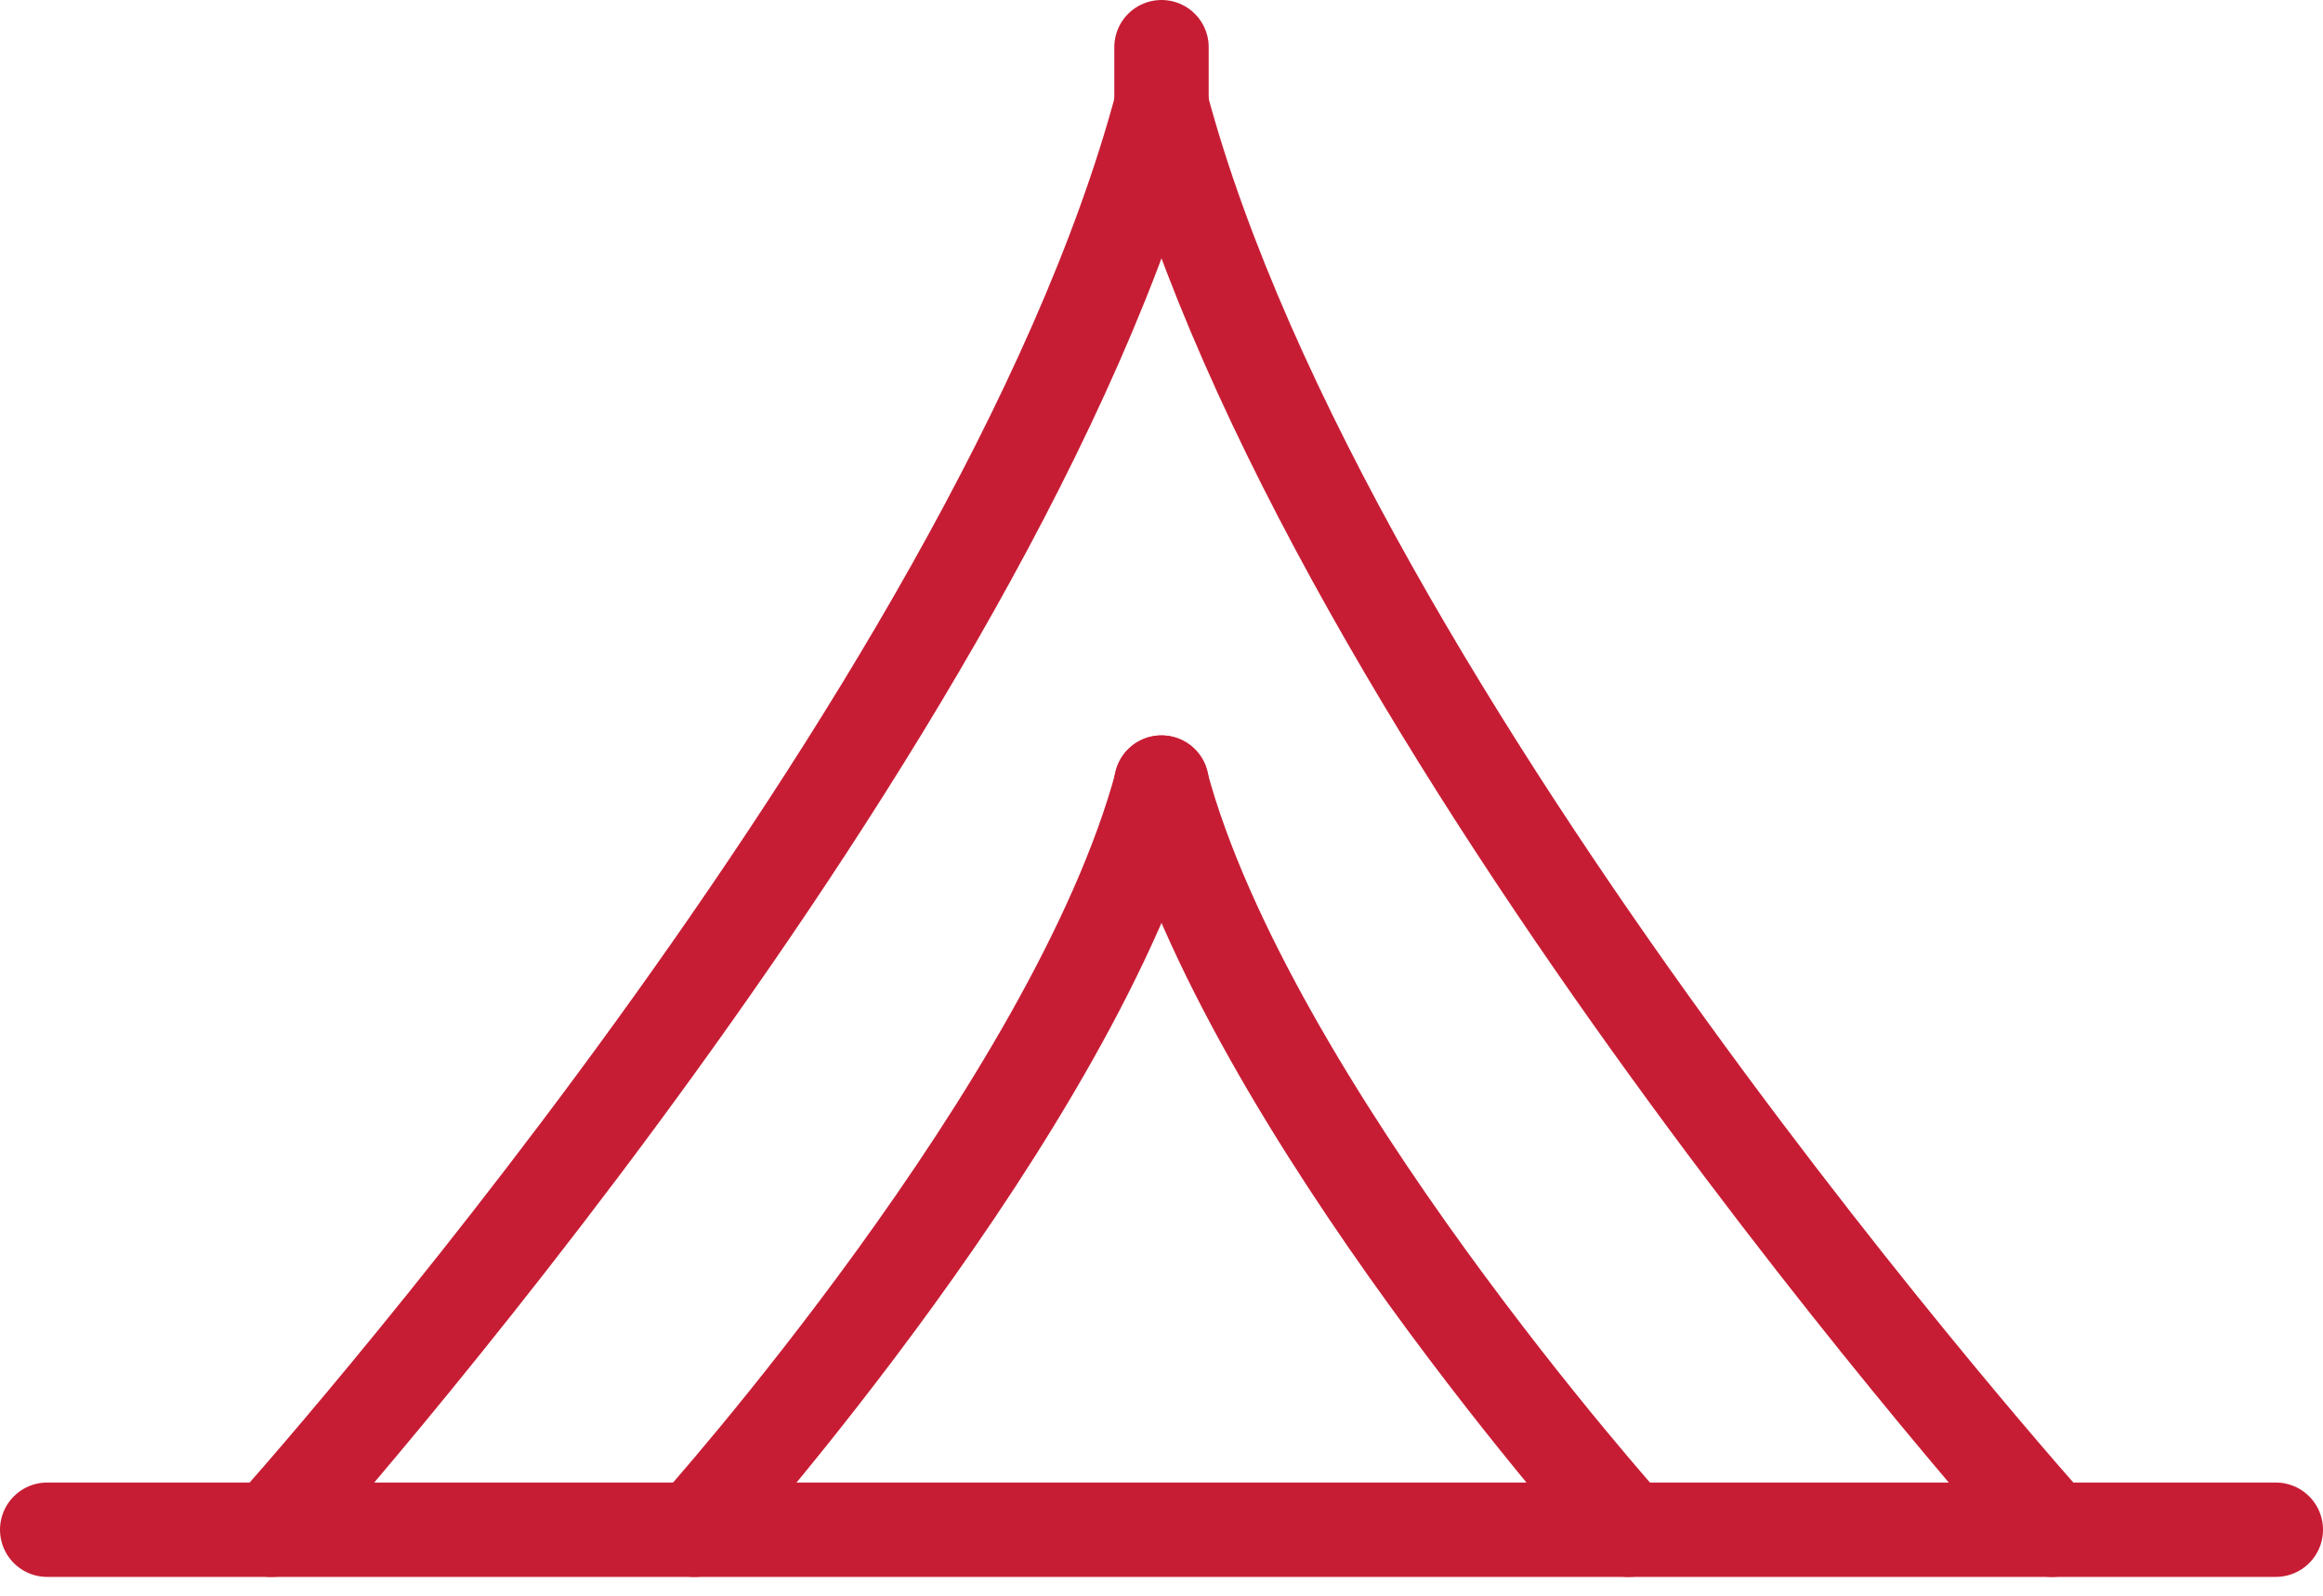
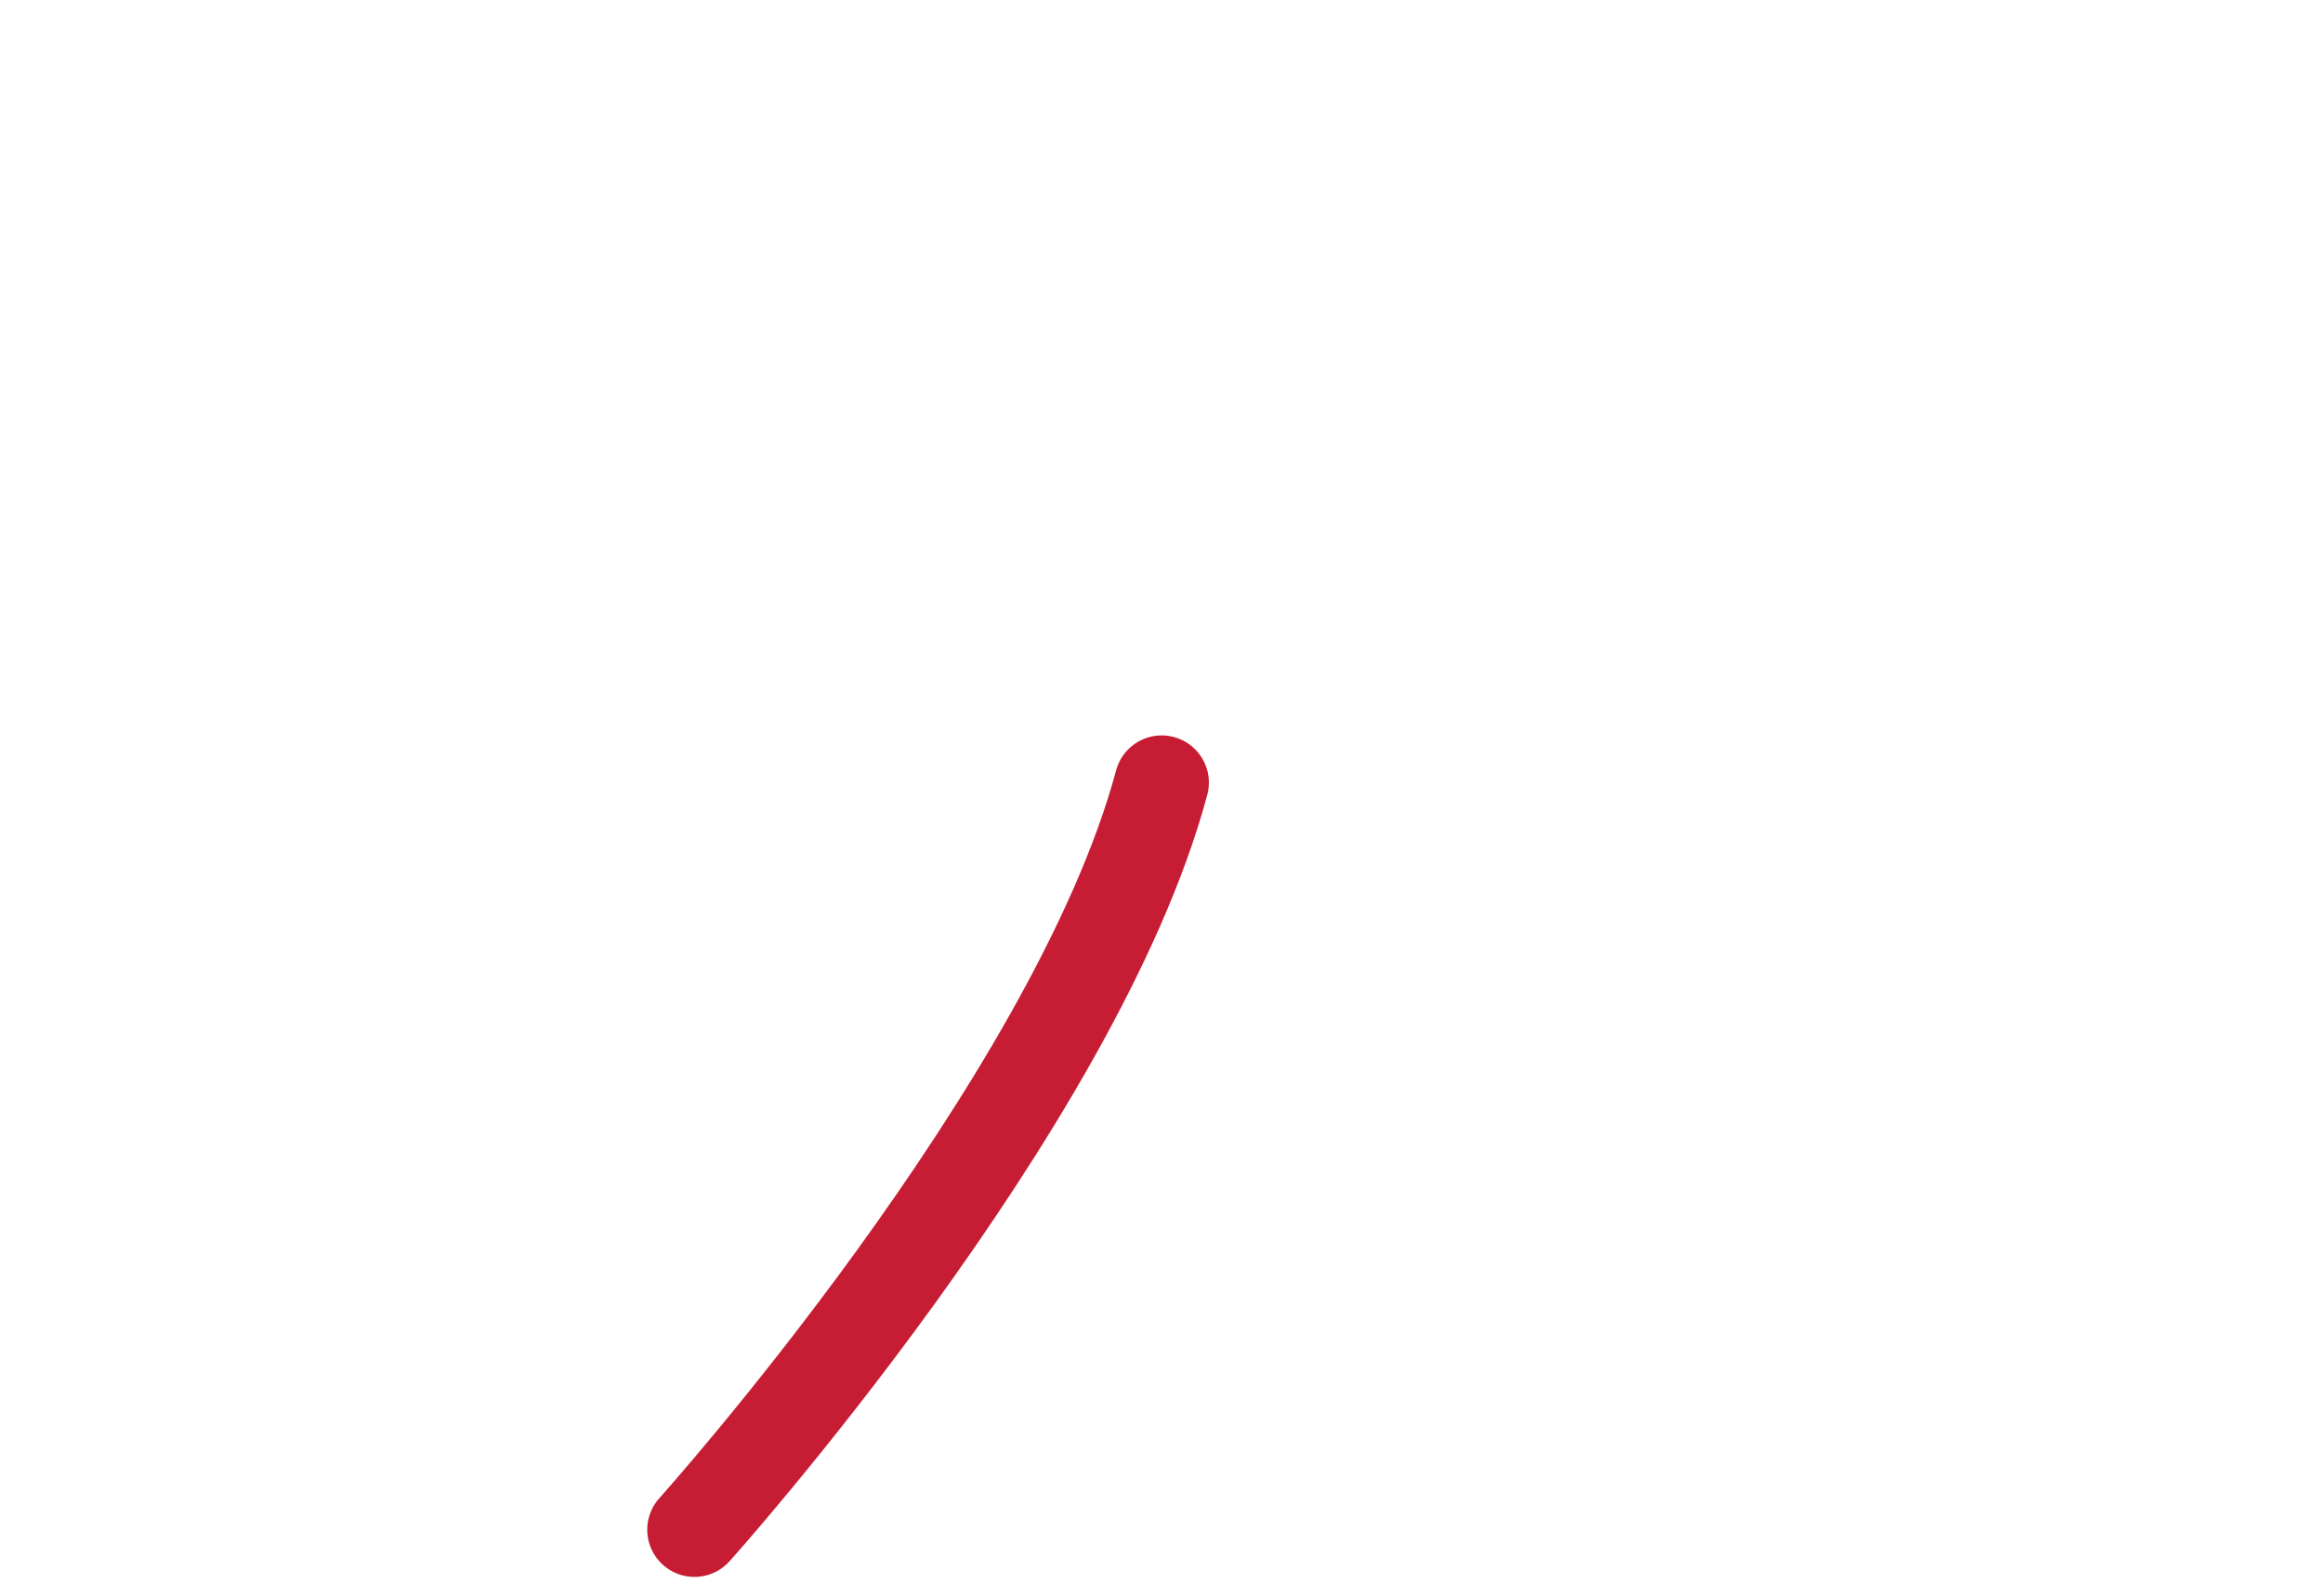
<svg xmlns="http://www.w3.org/2000/svg" width="49.218" height="33.831" viewBox="0 0 49.218 33.831">
  <g id="Group_7966" data-name="Group 7966" transform="translate(1 1)">
-     <line id="Line_580" data-name="Line 580" x2="47.218" transform="translate(0 31.418)" fill="none" stroke="#c71d34" stroke-linecap="round" stroke-miterlimit="10" stroke-width="2" />
    <g id="Group_7964" data-name="Group 7964" transform="translate(4.741 1.229)">
-       <path id="Path_6194" data-name="Path 6194" d="M1978.579,5084.43s15.371-17.119,18.868-30.189" transform="translate(-1978.579 -5054.241)" fill="none" stroke="#c71d34" stroke-linecap="round" stroke-miterlimit="10" stroke-width="2" />
-       <path id="Path_6195" data-name="Path 6195" d="M2065.153,5084.43s-15.371-17.119-18.868-30.189" transform="translate(-2027.417 -5054.241)" fill="none" stroke="#c71d34" stroke-linecap="round" stroke-miterlimit="10" stroke-width="2" />
-     </g>
+       </g>
    <g id="Group_7965" data-name="Group 7965" transform="translate(13.713 15.585)">
      <path id="Path_6196" data-name="Path 6196" d="M2010.775,5121.588s8.062-8.979,9.9-15.833" transform="translate(-2010.775 -5105.755)" fill="none" stroke="#c71d34" stroke-linecap="round" stroke-miterlimit="10" stroke-width="2" />
-       <path id="Path_6197" data-name="Path 6197" d="M2056.181,5121.588s-8.062-8.979-9.9-15.833" transform="translate(-2036.389 -5105.755)" fill="none" stroke="#c71d34" stroke-linecap="round" stroke-miterlimit="10" stroke-width="2" />
    </g>
-     <line id="Line_581" data-name="Line 581" y1="1.963" transform="translate(23.609 0)" fill="none" stroke="#c71d34" stroke-linecap="round" stroke-miterlimit="10" stroke-width="2" />
  </g>
</svg>